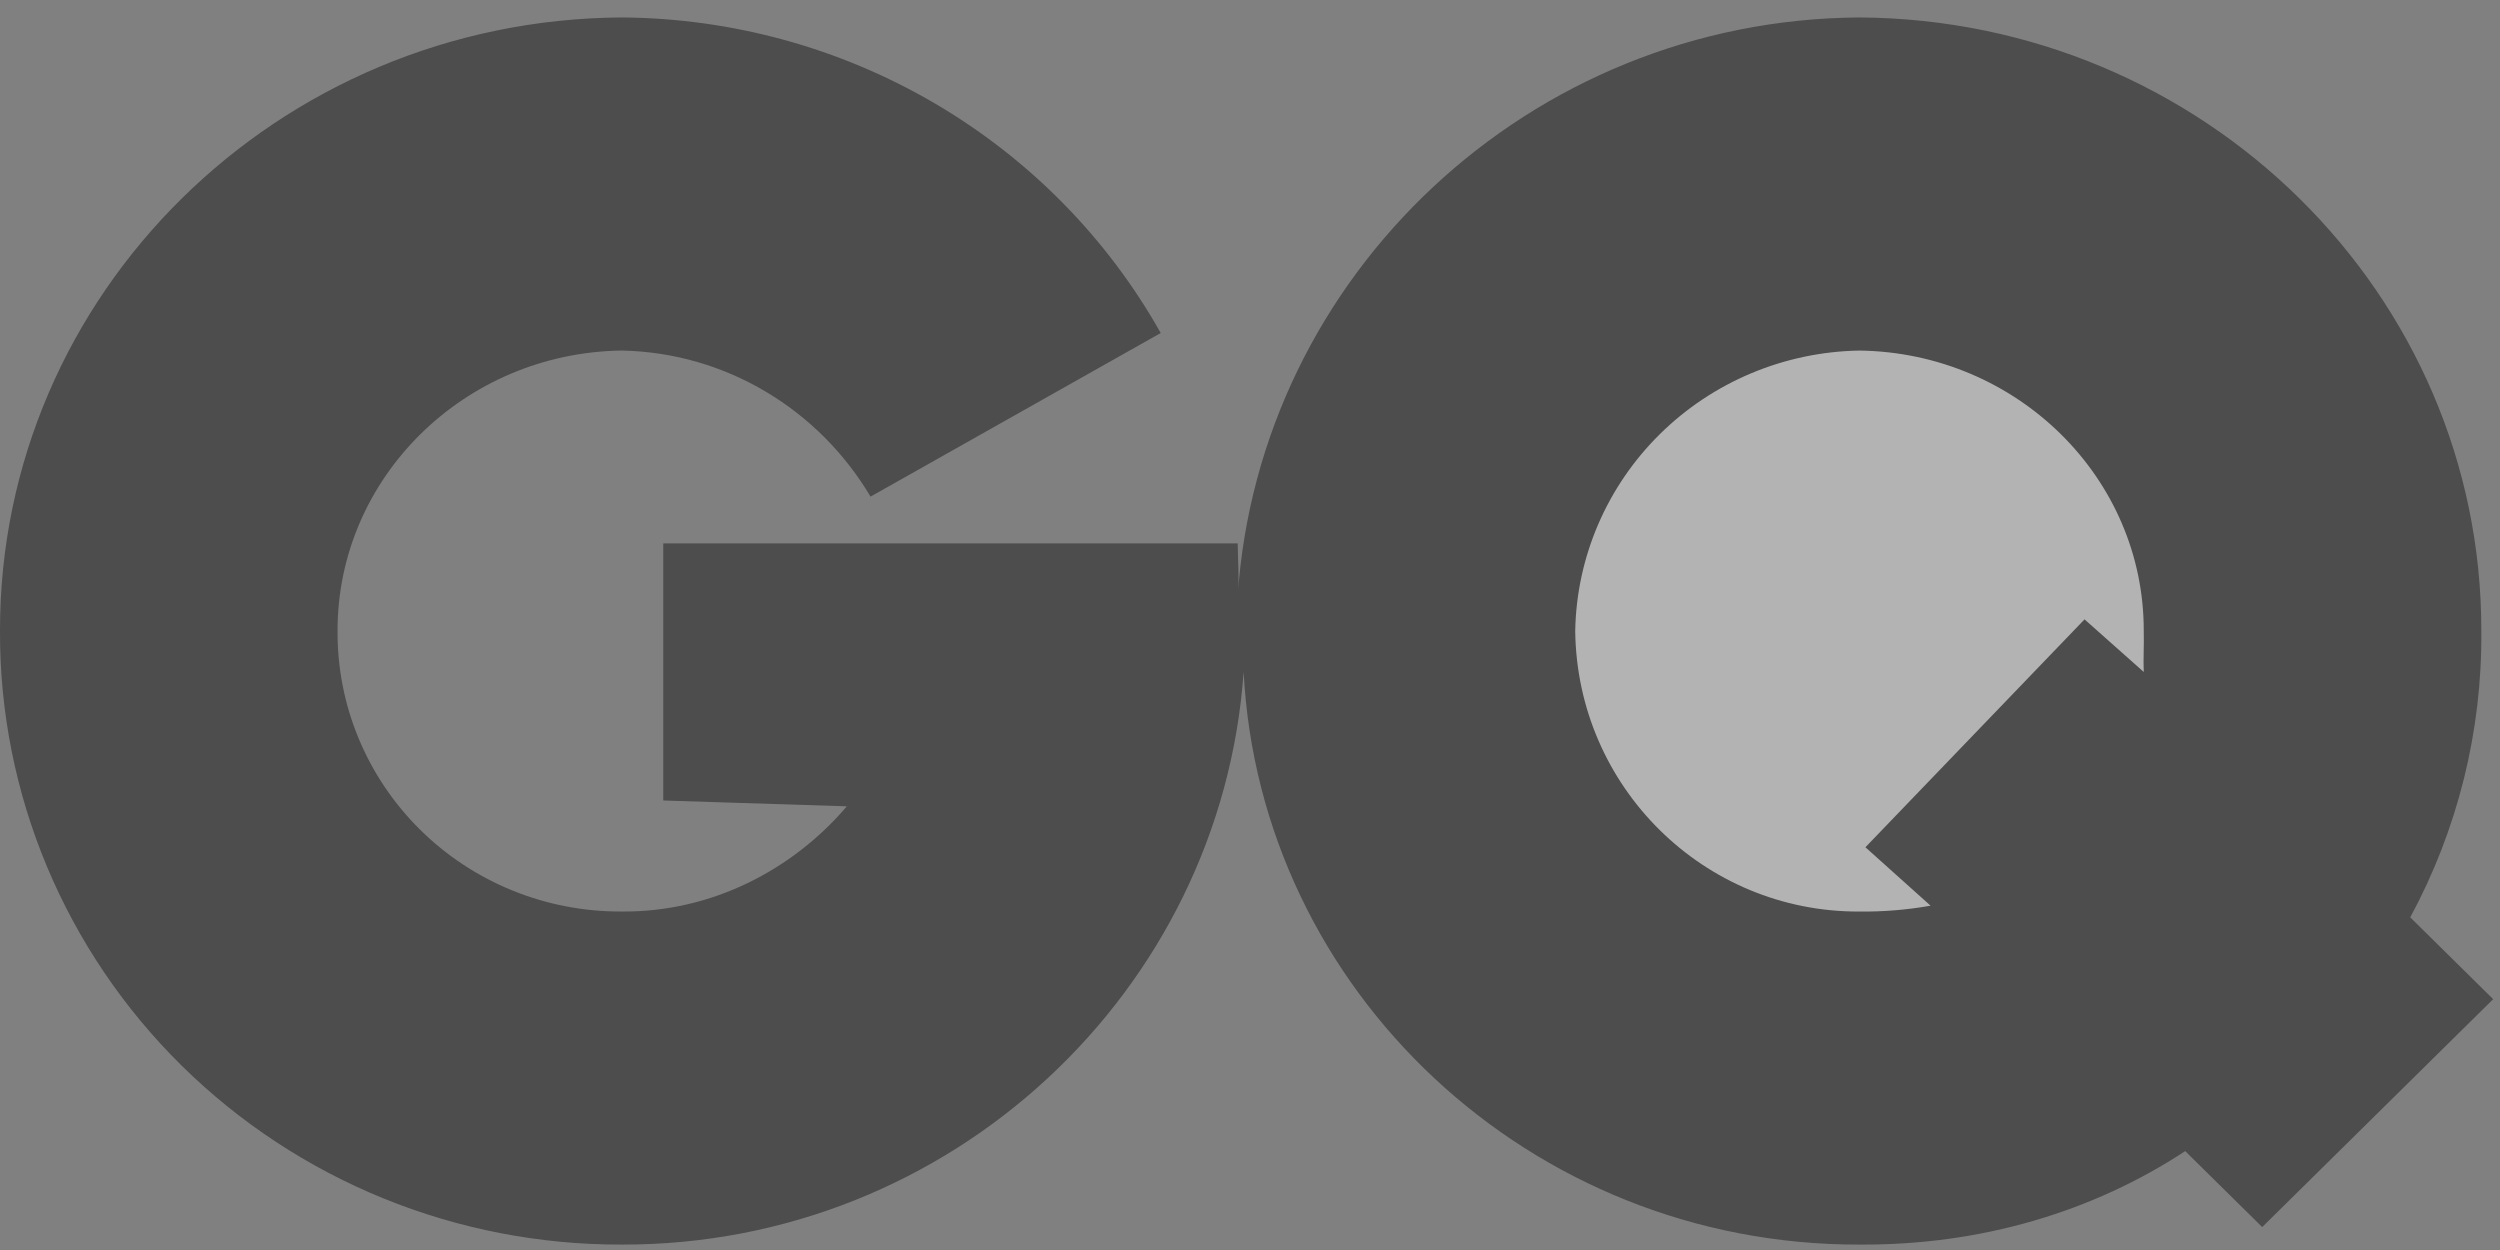
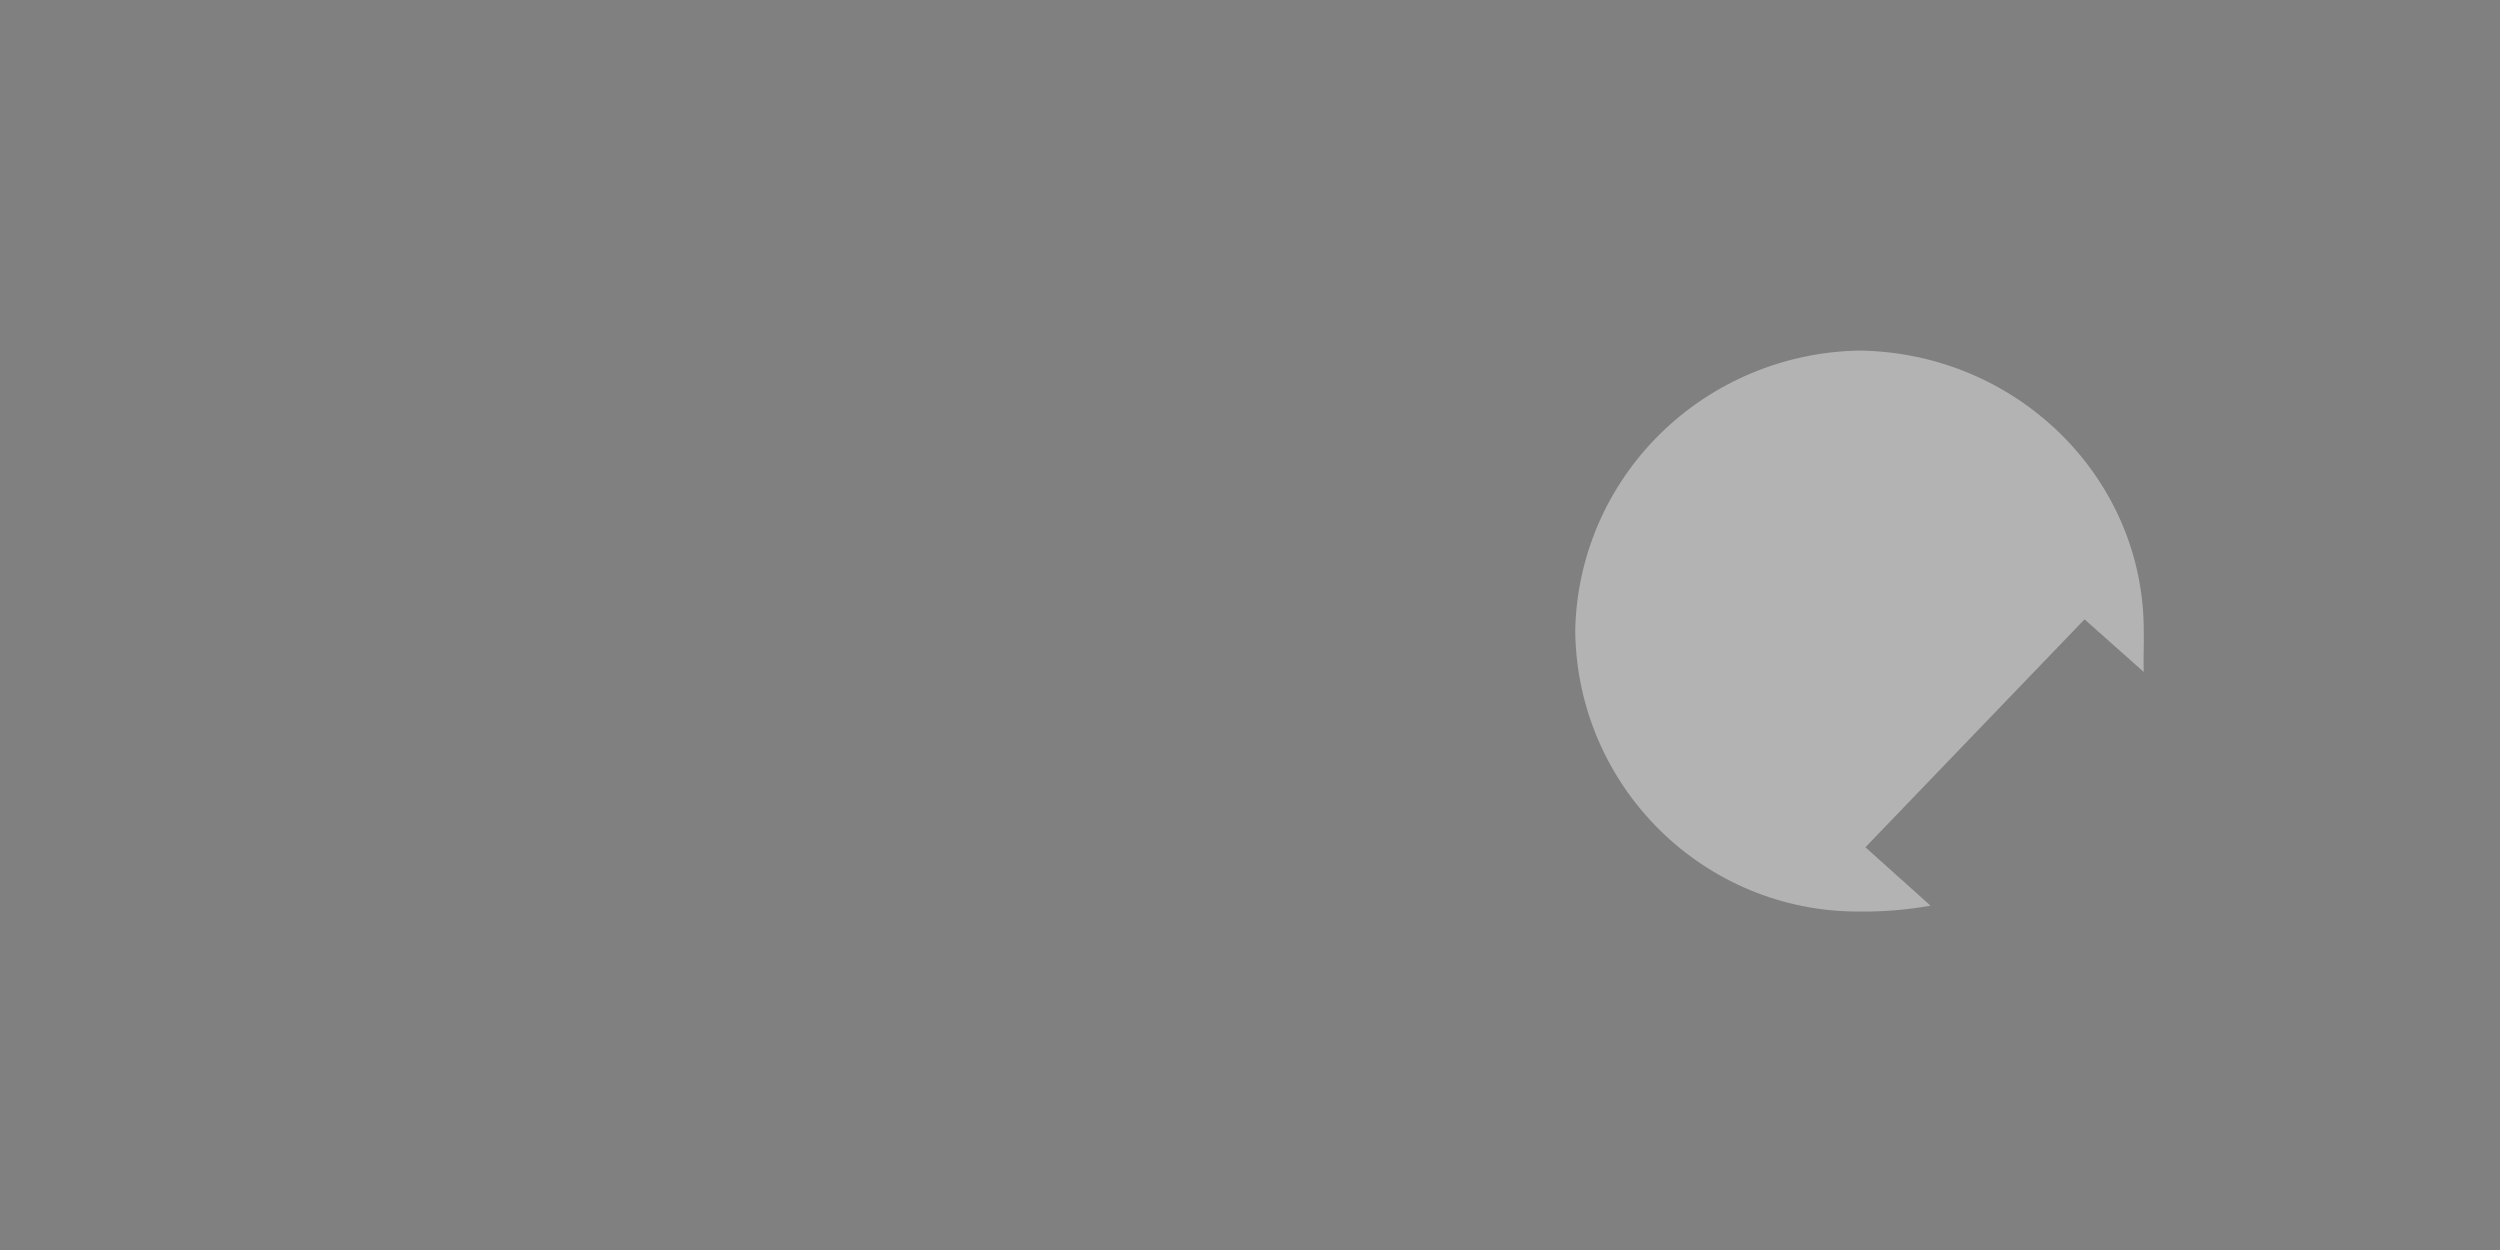
<svg xmlns="http://www.w3.org/2000/svg" width="102" height="51" viewBox="0 0 102 51" fill="none">
  <rect x="0" y="0" width="102" height="51" fill="#808080" stroke="none" />
  <g opacity="0.4">
-     <path d="M98.338 37.428C100.278 33.834 101.274 29.818 101.238 25.746C101.258 11.997 89.91 0.8 75.868 0.712C62.41 0.796 51.376 11.223 50.498 24.315C50.571 23.584 50.502 22.817 50.498 22.17H27.061V32.66L34.551 32.898C32.341 35.493 29.035 37.221 25.37 37.19C23.844 37.199 22.332 36.91 20.92 36.338C19.509 35.766 18.227 34.924 17.148 33.859C16.069 32.794 15.215 31.529 14.636 30.137C14.056 28.744 13.763 27.251 13.772 25.746C13.76 19.503 18.935 14.389 25.37 14.302C29.651 14.389 33.424 16.734 35.518 20.262L47.357 13.587C45.178 9.71 41.993 6.475 38.13 4.213C34.266 1.951 29.862 0.743 25.37 0.712C11.328 0.796 -0.02 11.993 0 25.746C-0.011 29.036 0.638 32.297 1.909 35.339C3.18 38.381 5.048 41.145 7.406 43.472C9.764 45.798 12.565 47.642 15.648 48.896C18.731 50.15 22.035 50.79 25.37 50.779C38.808 50.811 49.826 40.42 50.74 27.415C51.412 40.42 62.43 50.815 75.868 50.779C80.817 50.811 85.392 49.44 89.157 46.965L92.298 50.064L101.721 40.766L98.338 37.428Z" fill="black" />
    <path d="M87.465 27.416L85.049 25.27L76.109 34.568L78.767 36.952C77.81 37.122 76.839 37.202 75.867 37.191C69.525 37.222 64.346 32.112 64.269 25.747C64.321 22.727 65.56 19.846 67.724 17.711C69.888 15.576 72.807 14.354 75.867 14.303C82.302 14.39 87.481 19.504 87.465 25.747C87.481 26.347 87.441 26.883 87.465 27.416Z" fill="white" />
  </g>
</svg>